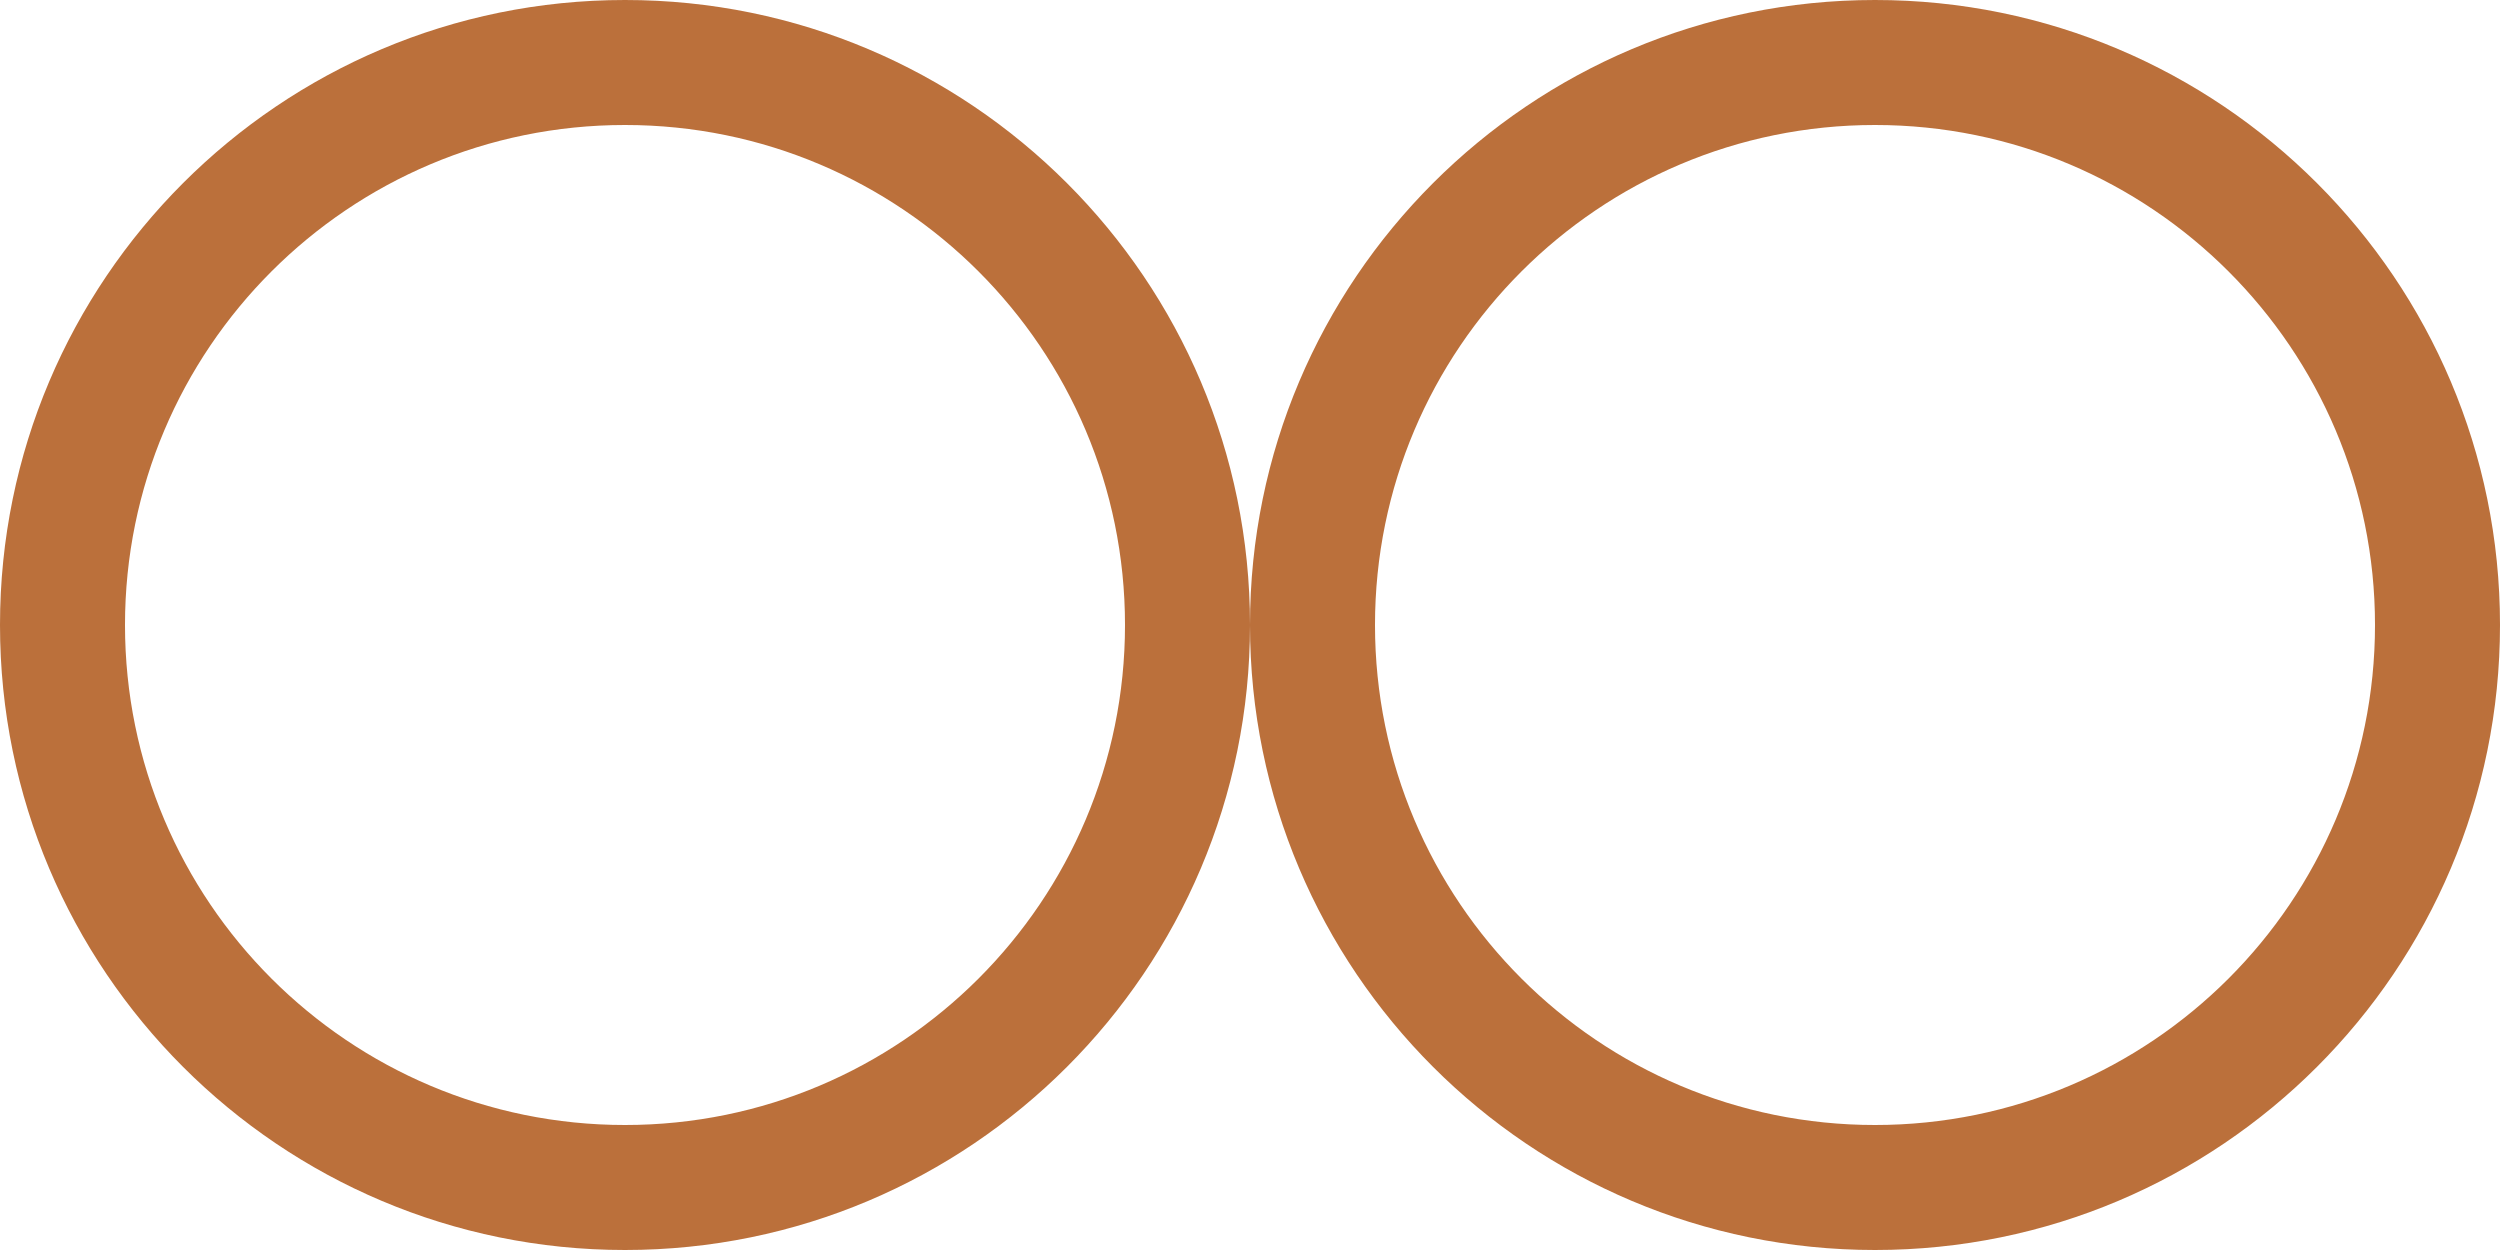
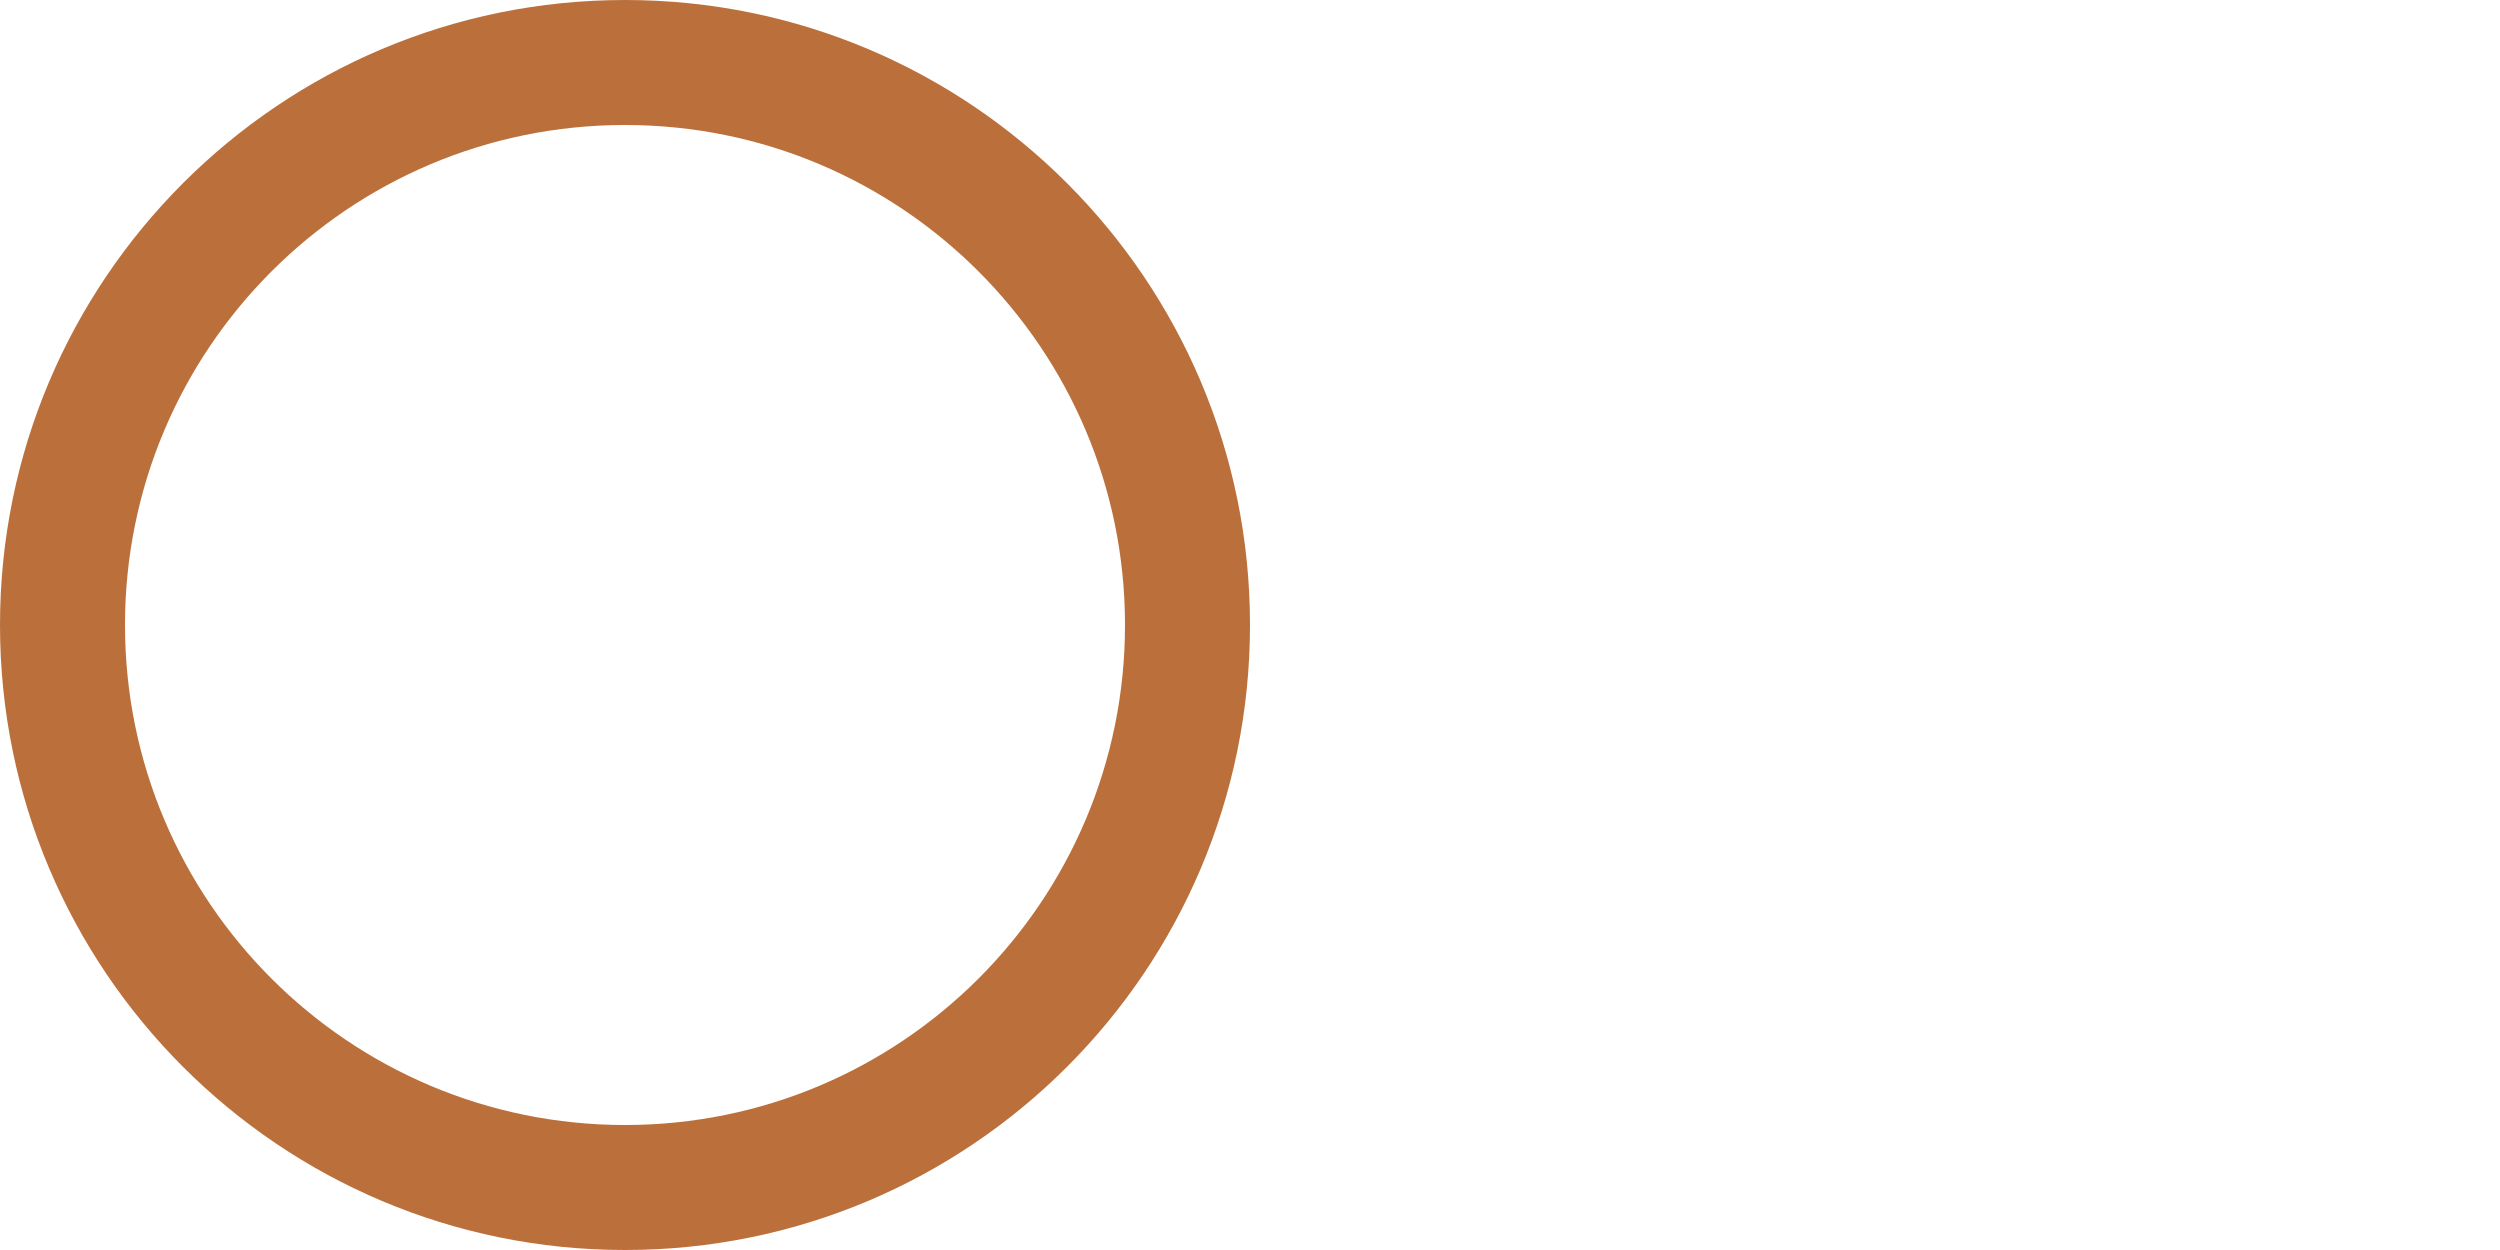
<svg xmlns="http://www.w3.org/2000/svg" width="20" height="10" viewBox="0 0 20 10" fill="none">
  <path d="M9 5C9 2.791 7.209 1 5 1C2.791 1 1 2.791 1 5C1 7.209 2.791 9 5 9V10C2.239 10 0 7.761 0 5C0 2.239 2.239 0 5 0C7.761 0 10 2.239 10 5C10 7.761 7.761 10 5 10V9C7.209 9 9 7.209 9 5Z" fill="#BB703B" />
-   <path d="M19 5C19 2.791 17.209 1 15 1C12.791 1 11 2.791 11 5C11 7.209 12.791 9 15 9V10C12.239 10 10 7.761 10 5C10 2.239 12.239 0 15 0C17.761 0 20 2.239 20 5C20 7.761 17.761 10 15 10V9C17.209 9 19 7.209 19 5Z" fill="#BB703B" />
</svg>